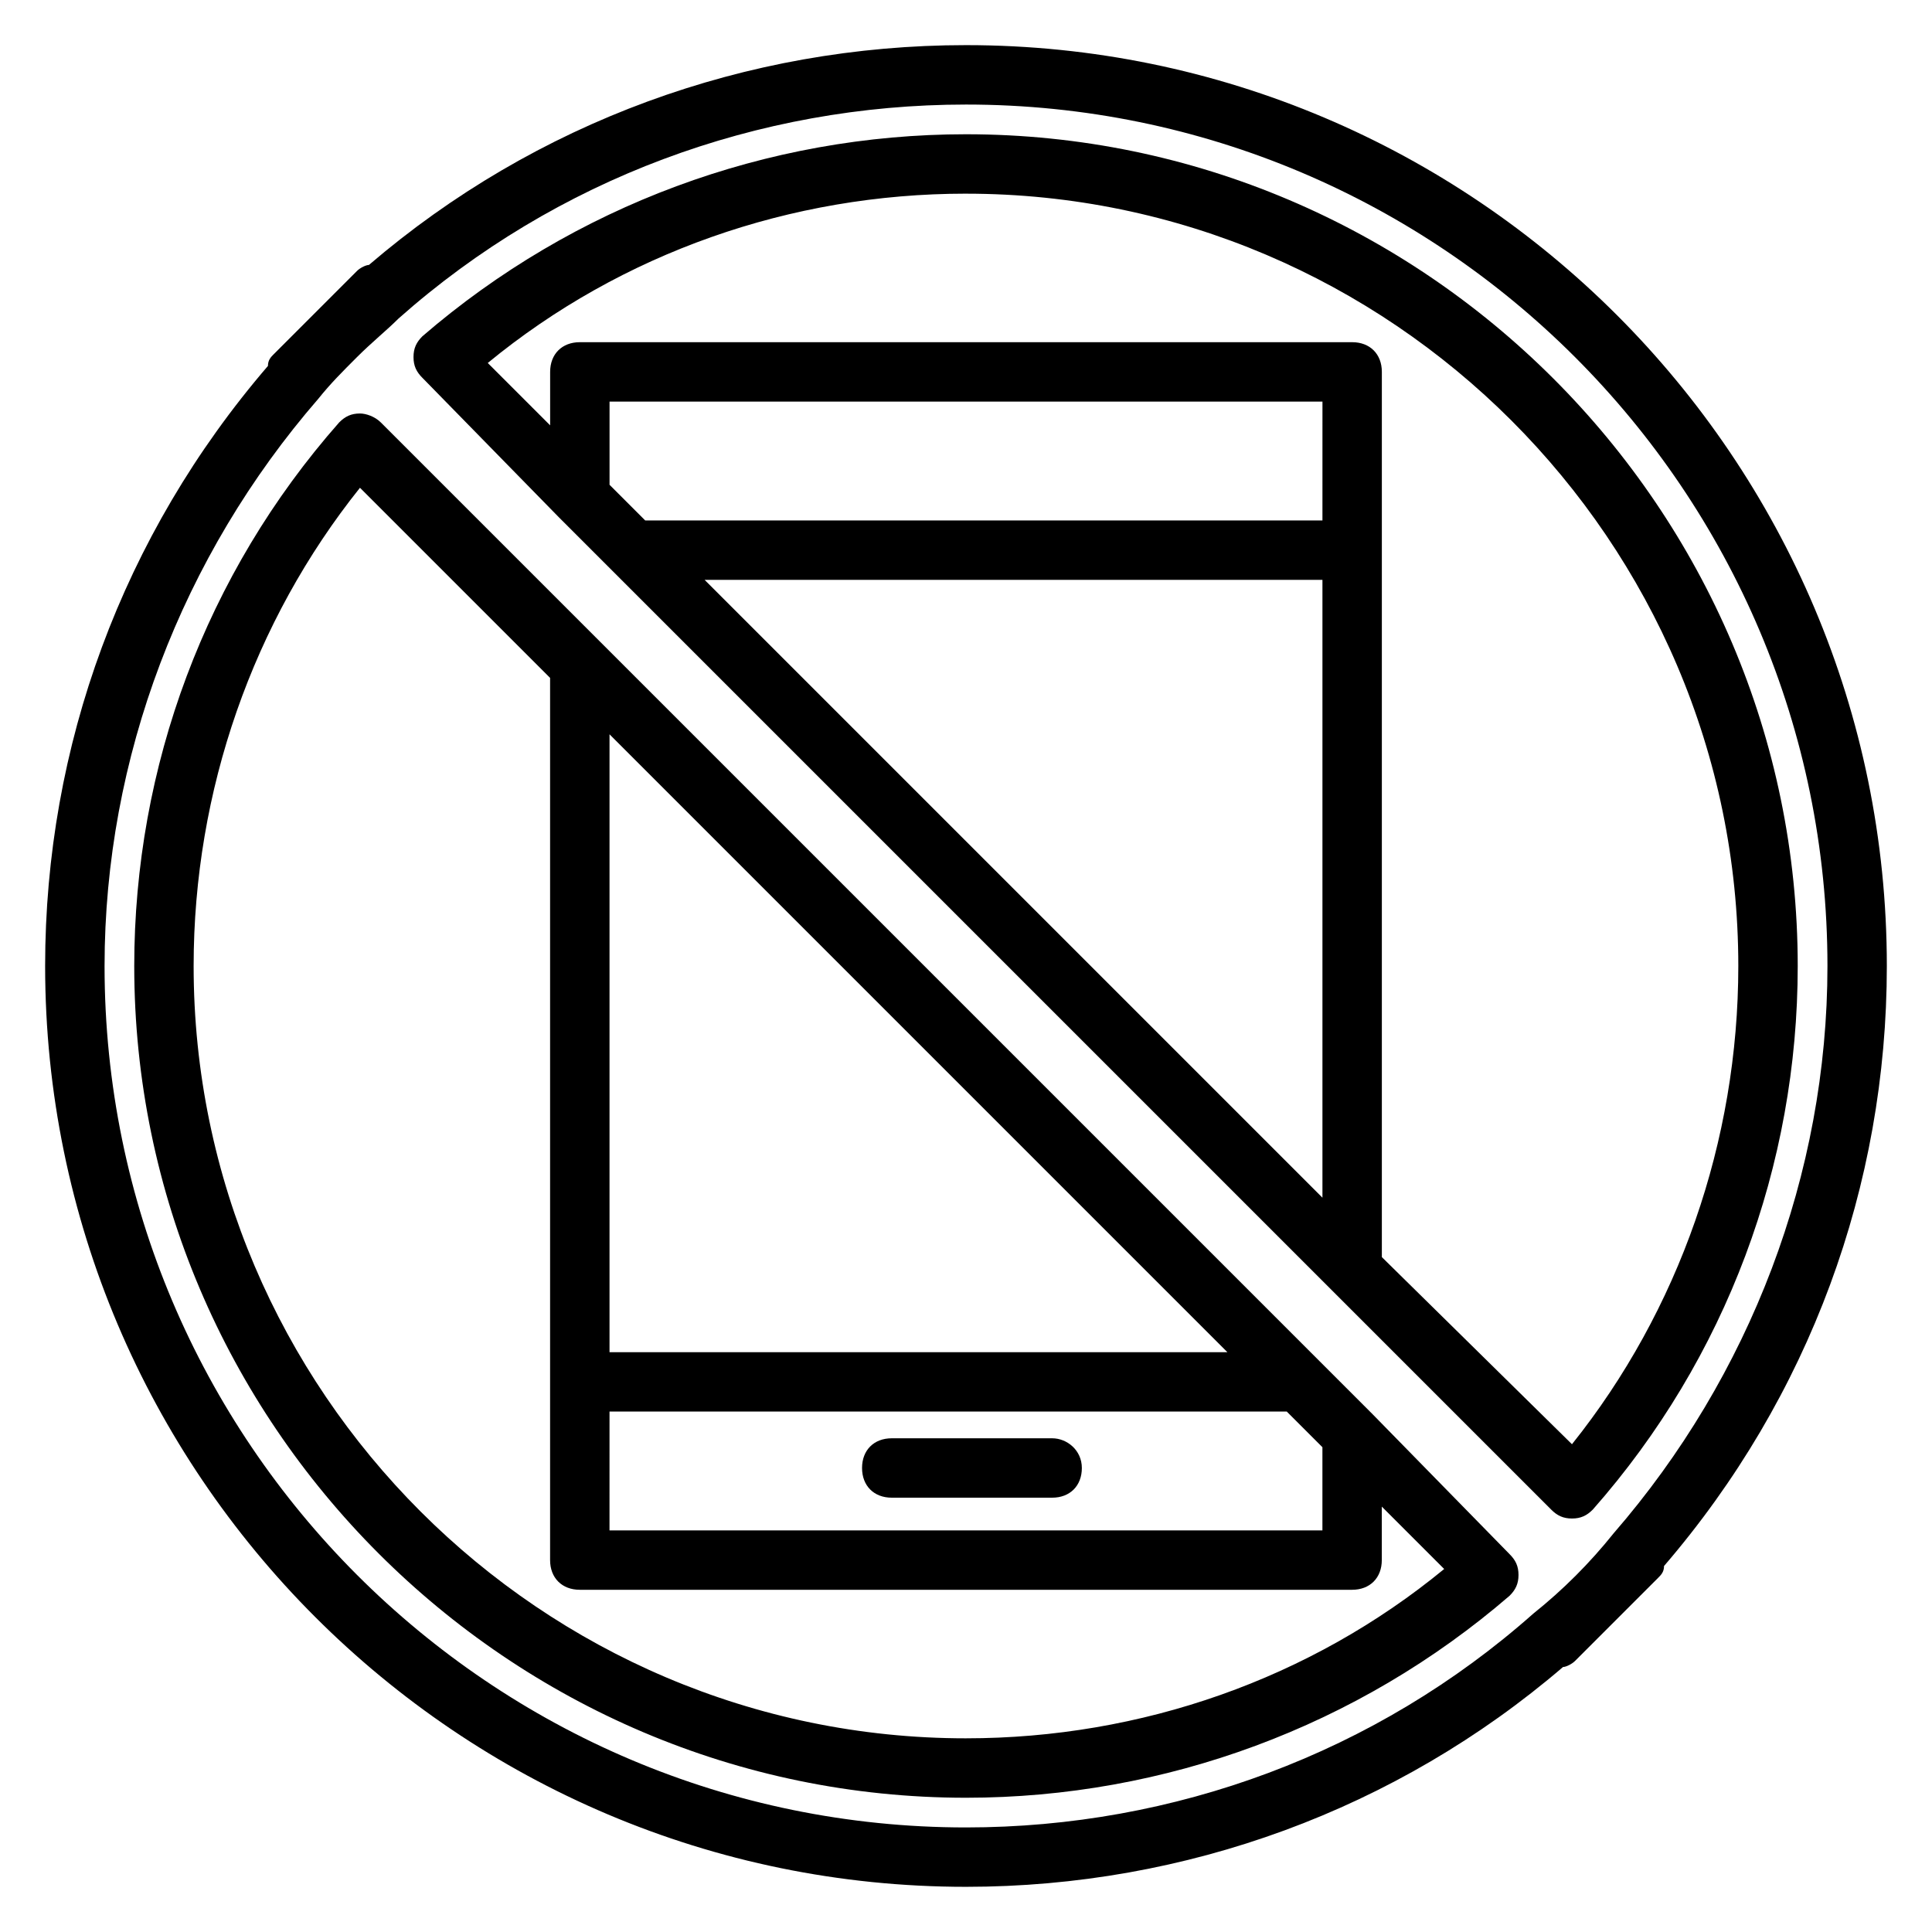
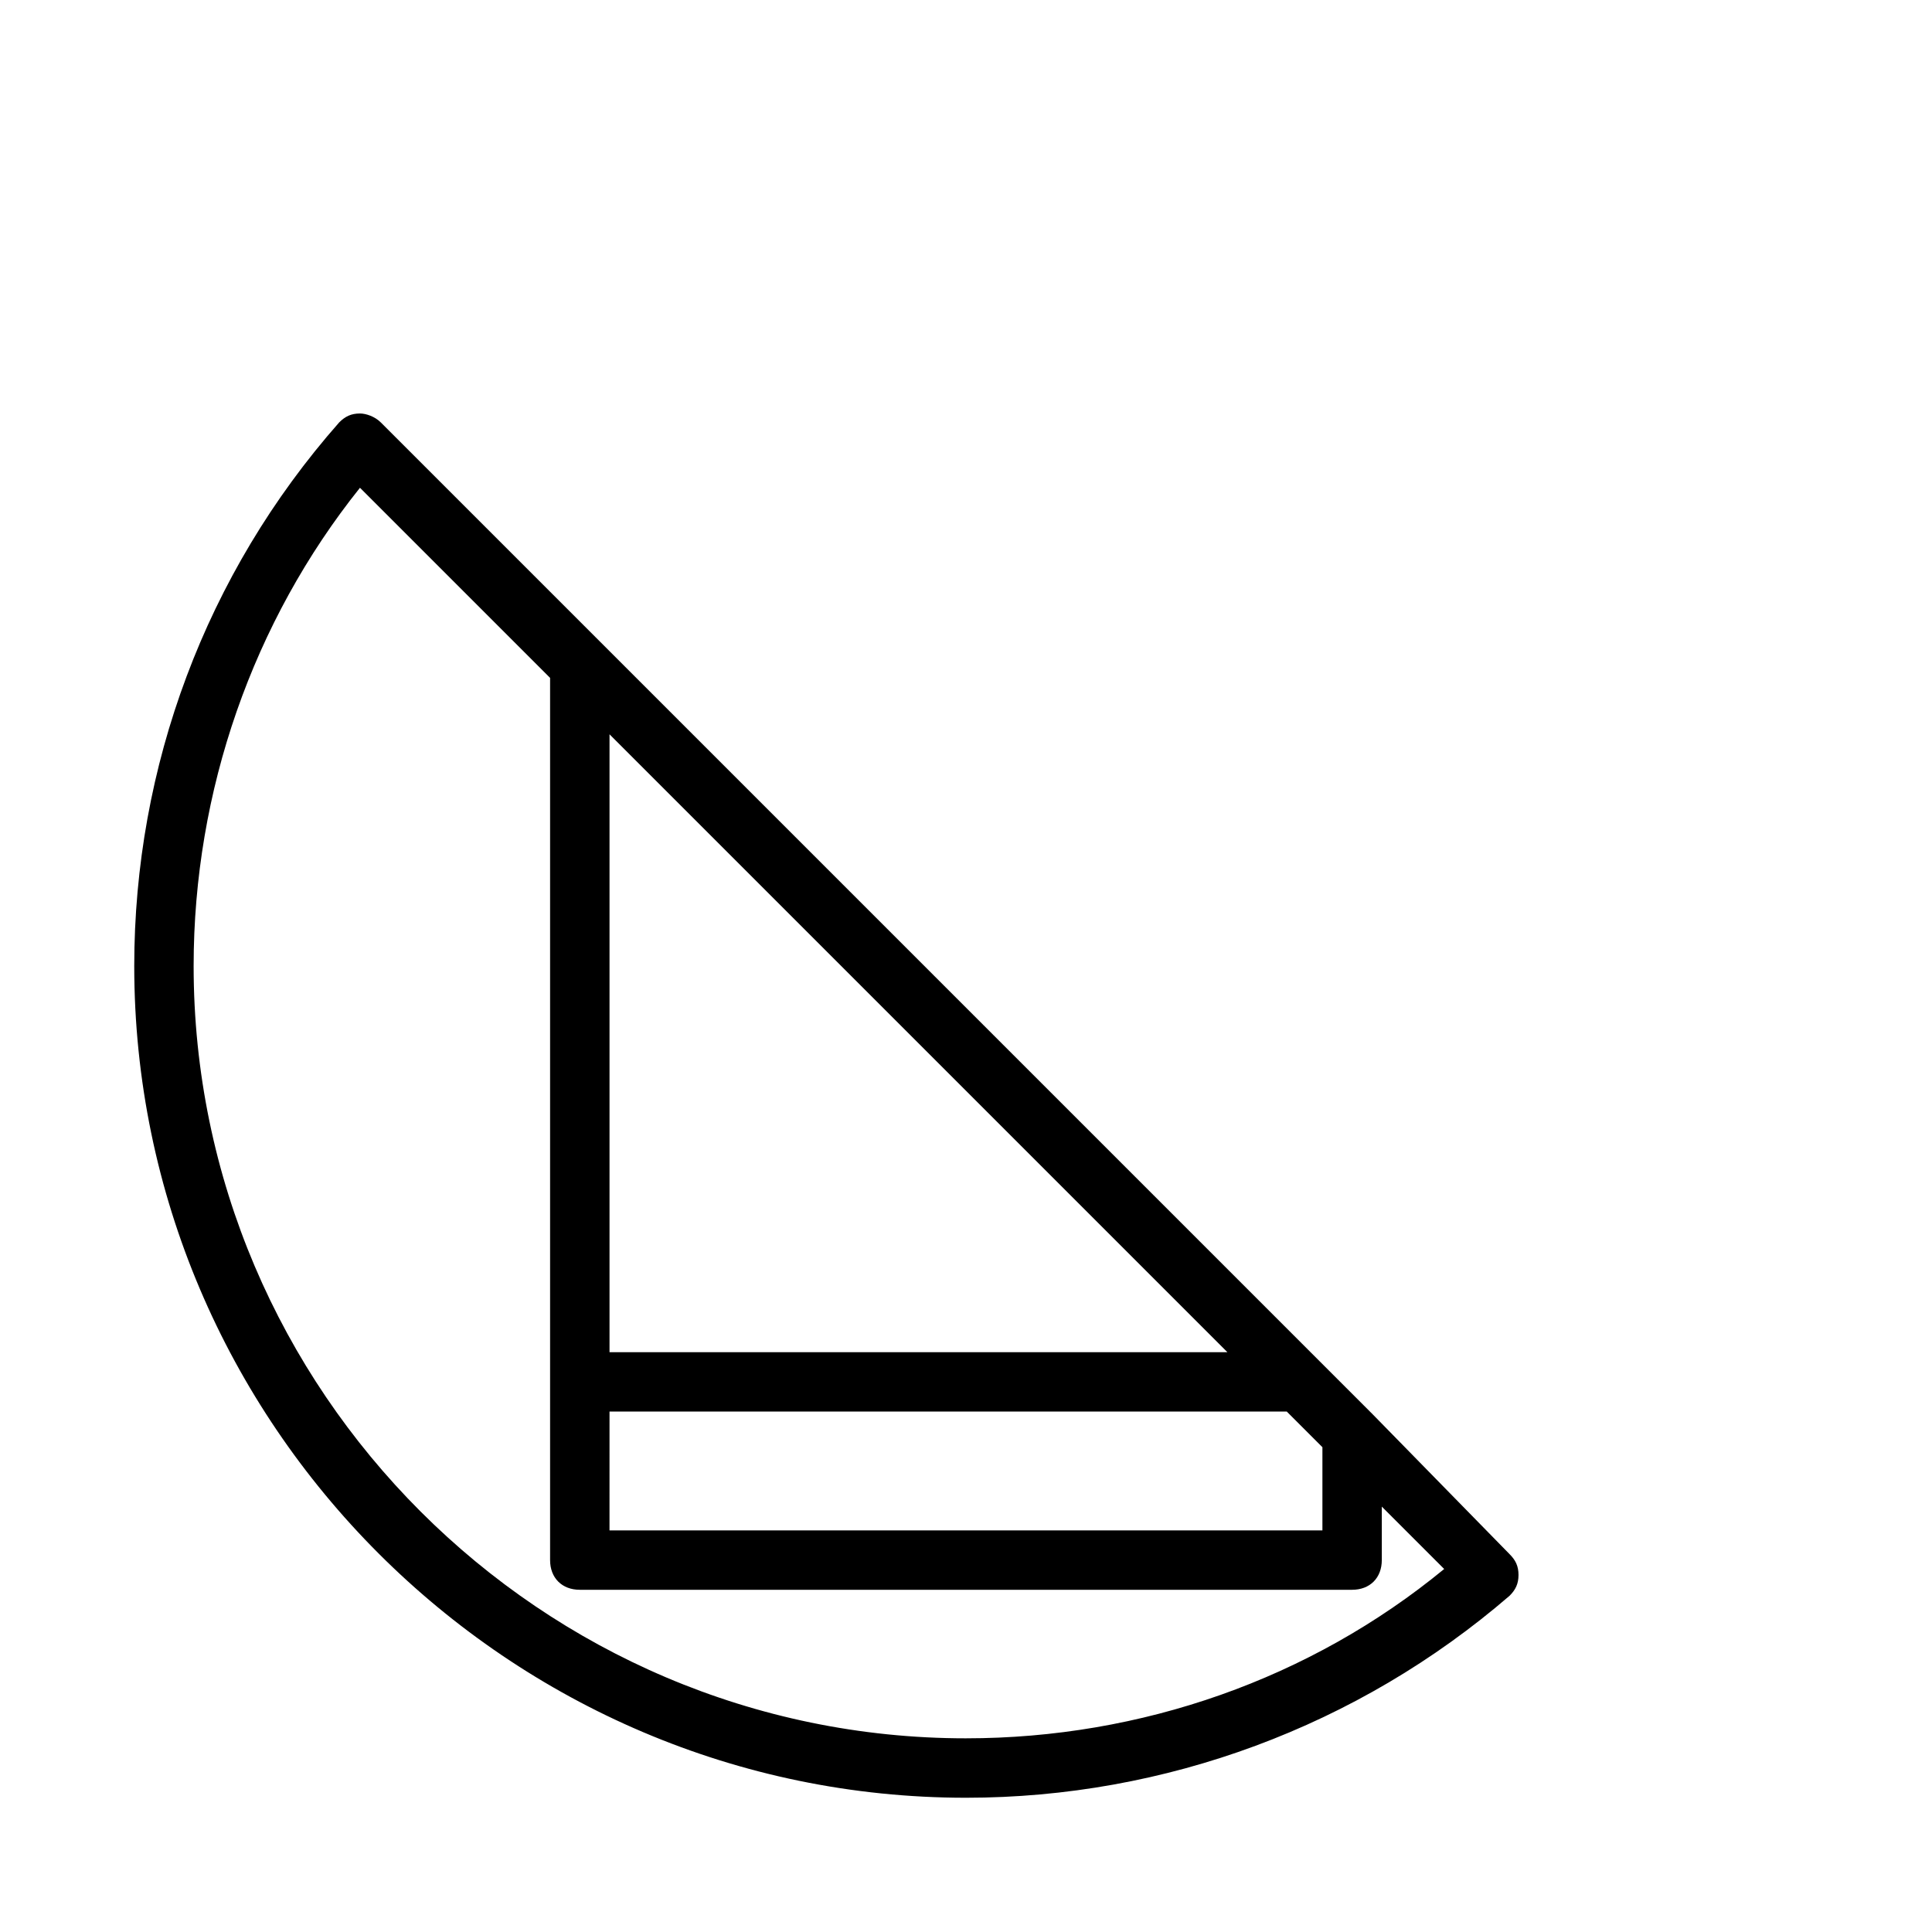
<svg xmlns="http://www.w3.org/2000/svg" fill="#000000" width="800px" height="800px" version="1.1" viewBox="144 144 512 512">
  <g>
-     <path d="m644.03 400c0-134.61-109.42-244.04-244.03-244.04-58.254 0-114.14 20.469-158.23 58.254-0.789 0-2.363 0.789-3.148 1.574l-22.039 22.039c-0.789 0.789-1.574 1.574-1.574 3.148-38.578 44.875-59.047 100.77-59.047 159.02 0 134.61 109.42 244.03 244.03 244.03 58.254 0 114.14-20.469 158.23-58.254 0.789 0 2.363-0.789 3.148-1.574l22.043-22.043c0.789-0.789 1.574-1.574 1.574-3.148 38.574-44.867 59.043-100.76 59.043-159.01zm-472.32 0c0-55.105 20.469-108.63 56.68-150.36 3.148-3.938 6.297-7.086 10.234-11.02 3.938-3.938 7.871-7.086 11.02-10.234 41.719-37 95.25-56.68 150.36-56.68 125.95 0 228.29 102.34 228.29 228.29 0 55.105-20.469 108.63-56.68 150.36-6.297 7.871-13.383 14.957-21.254 21.254-41.723 36.996-95.254 56.68-150.36 56.68-125.95 0-228.29-102.34-228.29-228.29z" />
    <path d="m507.84 518.87-14.168-14.168-248.76-248.76c-1.574-1.574-3.938-2.363-5.512-2.363-2.363 0-3.938 0.789-5.512 2.363-35.418 40.148-54.312 91.32-54.312 144.06 0 121.23 99.188 220.42 220.42 220.42 52.742 0 103.91-18.895 144.06-53.531 1.574-1.574 2.363-3.148 2.363-5.512s-0.789-3.938-2.363-5.512zm-202.31-180.27 163.74 163.74h-163.74zm0 179.48h179.48l9.445 9.445v22.043h-188.93zm94.465 86.594c-112.57 0-204.68-92.102-204.68-204.67 0-46.445 15.742-91.316 44.082-126.74l50.383 50.383v233.79c0 4.723 3.148 7.871 7.871 7.871h204.67c4.723 0 7.871-3.148 7.871-7.871v-14.168l16.531 16.531c-35.422 29.125-80.289 44.871-126.73 44.871z" />
-     <path d="m292.15 281.13 262.93 262.93c1.574 1.574 3.148 2.363 5.512 2.363 2.363 0 3.938-0.789 5.512-2.363 35.422-40.148 54.312-91.316 54.312-144.06 0-121.23-99.188-220.42-220.41-220.42-52.742 0-103.91 18.895-144.06 53.531-1.574 1.574-2.363 3.148-2.363 5.512s0.789 3.938 2.363 5.512zm202.31 180.27-163.73-163.73h163.73zm0-179.48h-179.48l-9.445-9.445v-22.043h188.93zm-94.461-86.594c112.57 0 204.67 92.102 204.67 204.67 0 46.445-15.742 91.316-44.082 126.74l-50.383-49.59v-234.59c0-4.723-3.148-7.871-7.871-7.871h-204.67c-4.723 0-7.871 3.148-7.871 7.871v14.168l-16.531-16.531c35.422-29.125 80.293-44.871 126.74-44.871z" />
-     <path d="m422.83 525.16h-42.508c-4.723 0-7.871 3.148-7.871 7.871s3.148 7.871 7.871 7.871h42.508c4.723 0 7.871-3.148 7.871-7.871s-3.938-7.871-7.871-7.871z" />
  </g>
</svg>